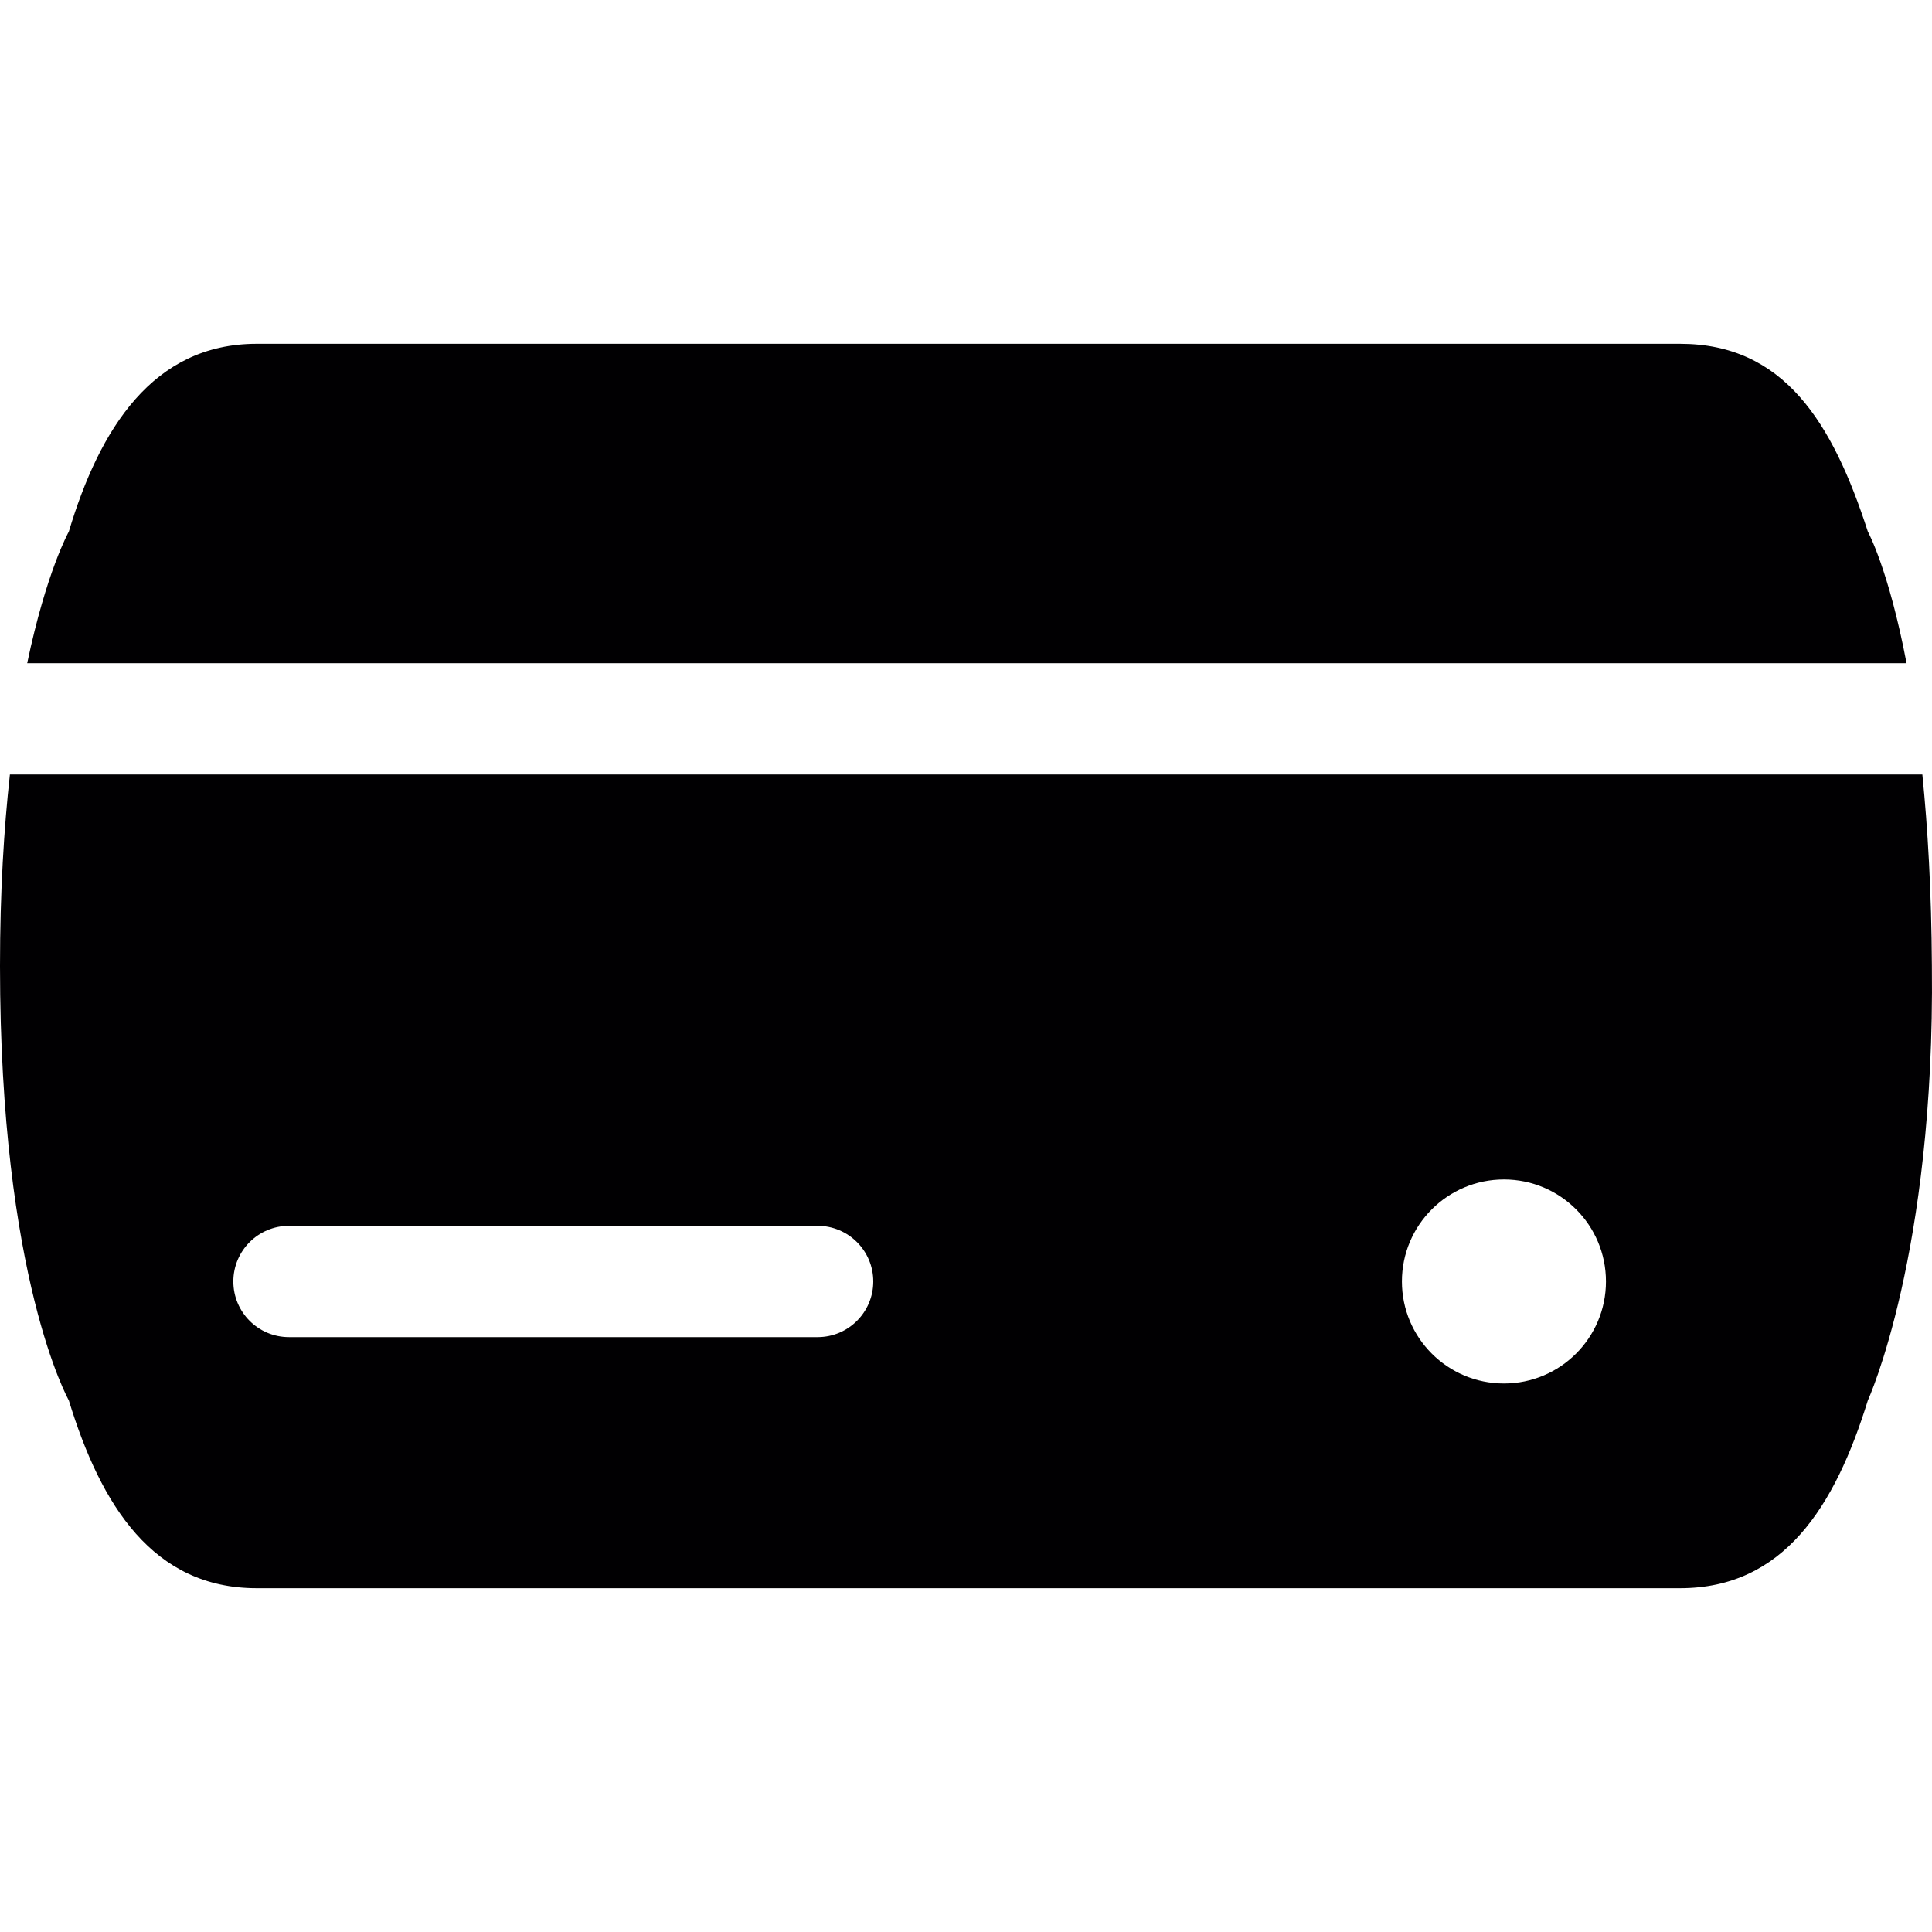
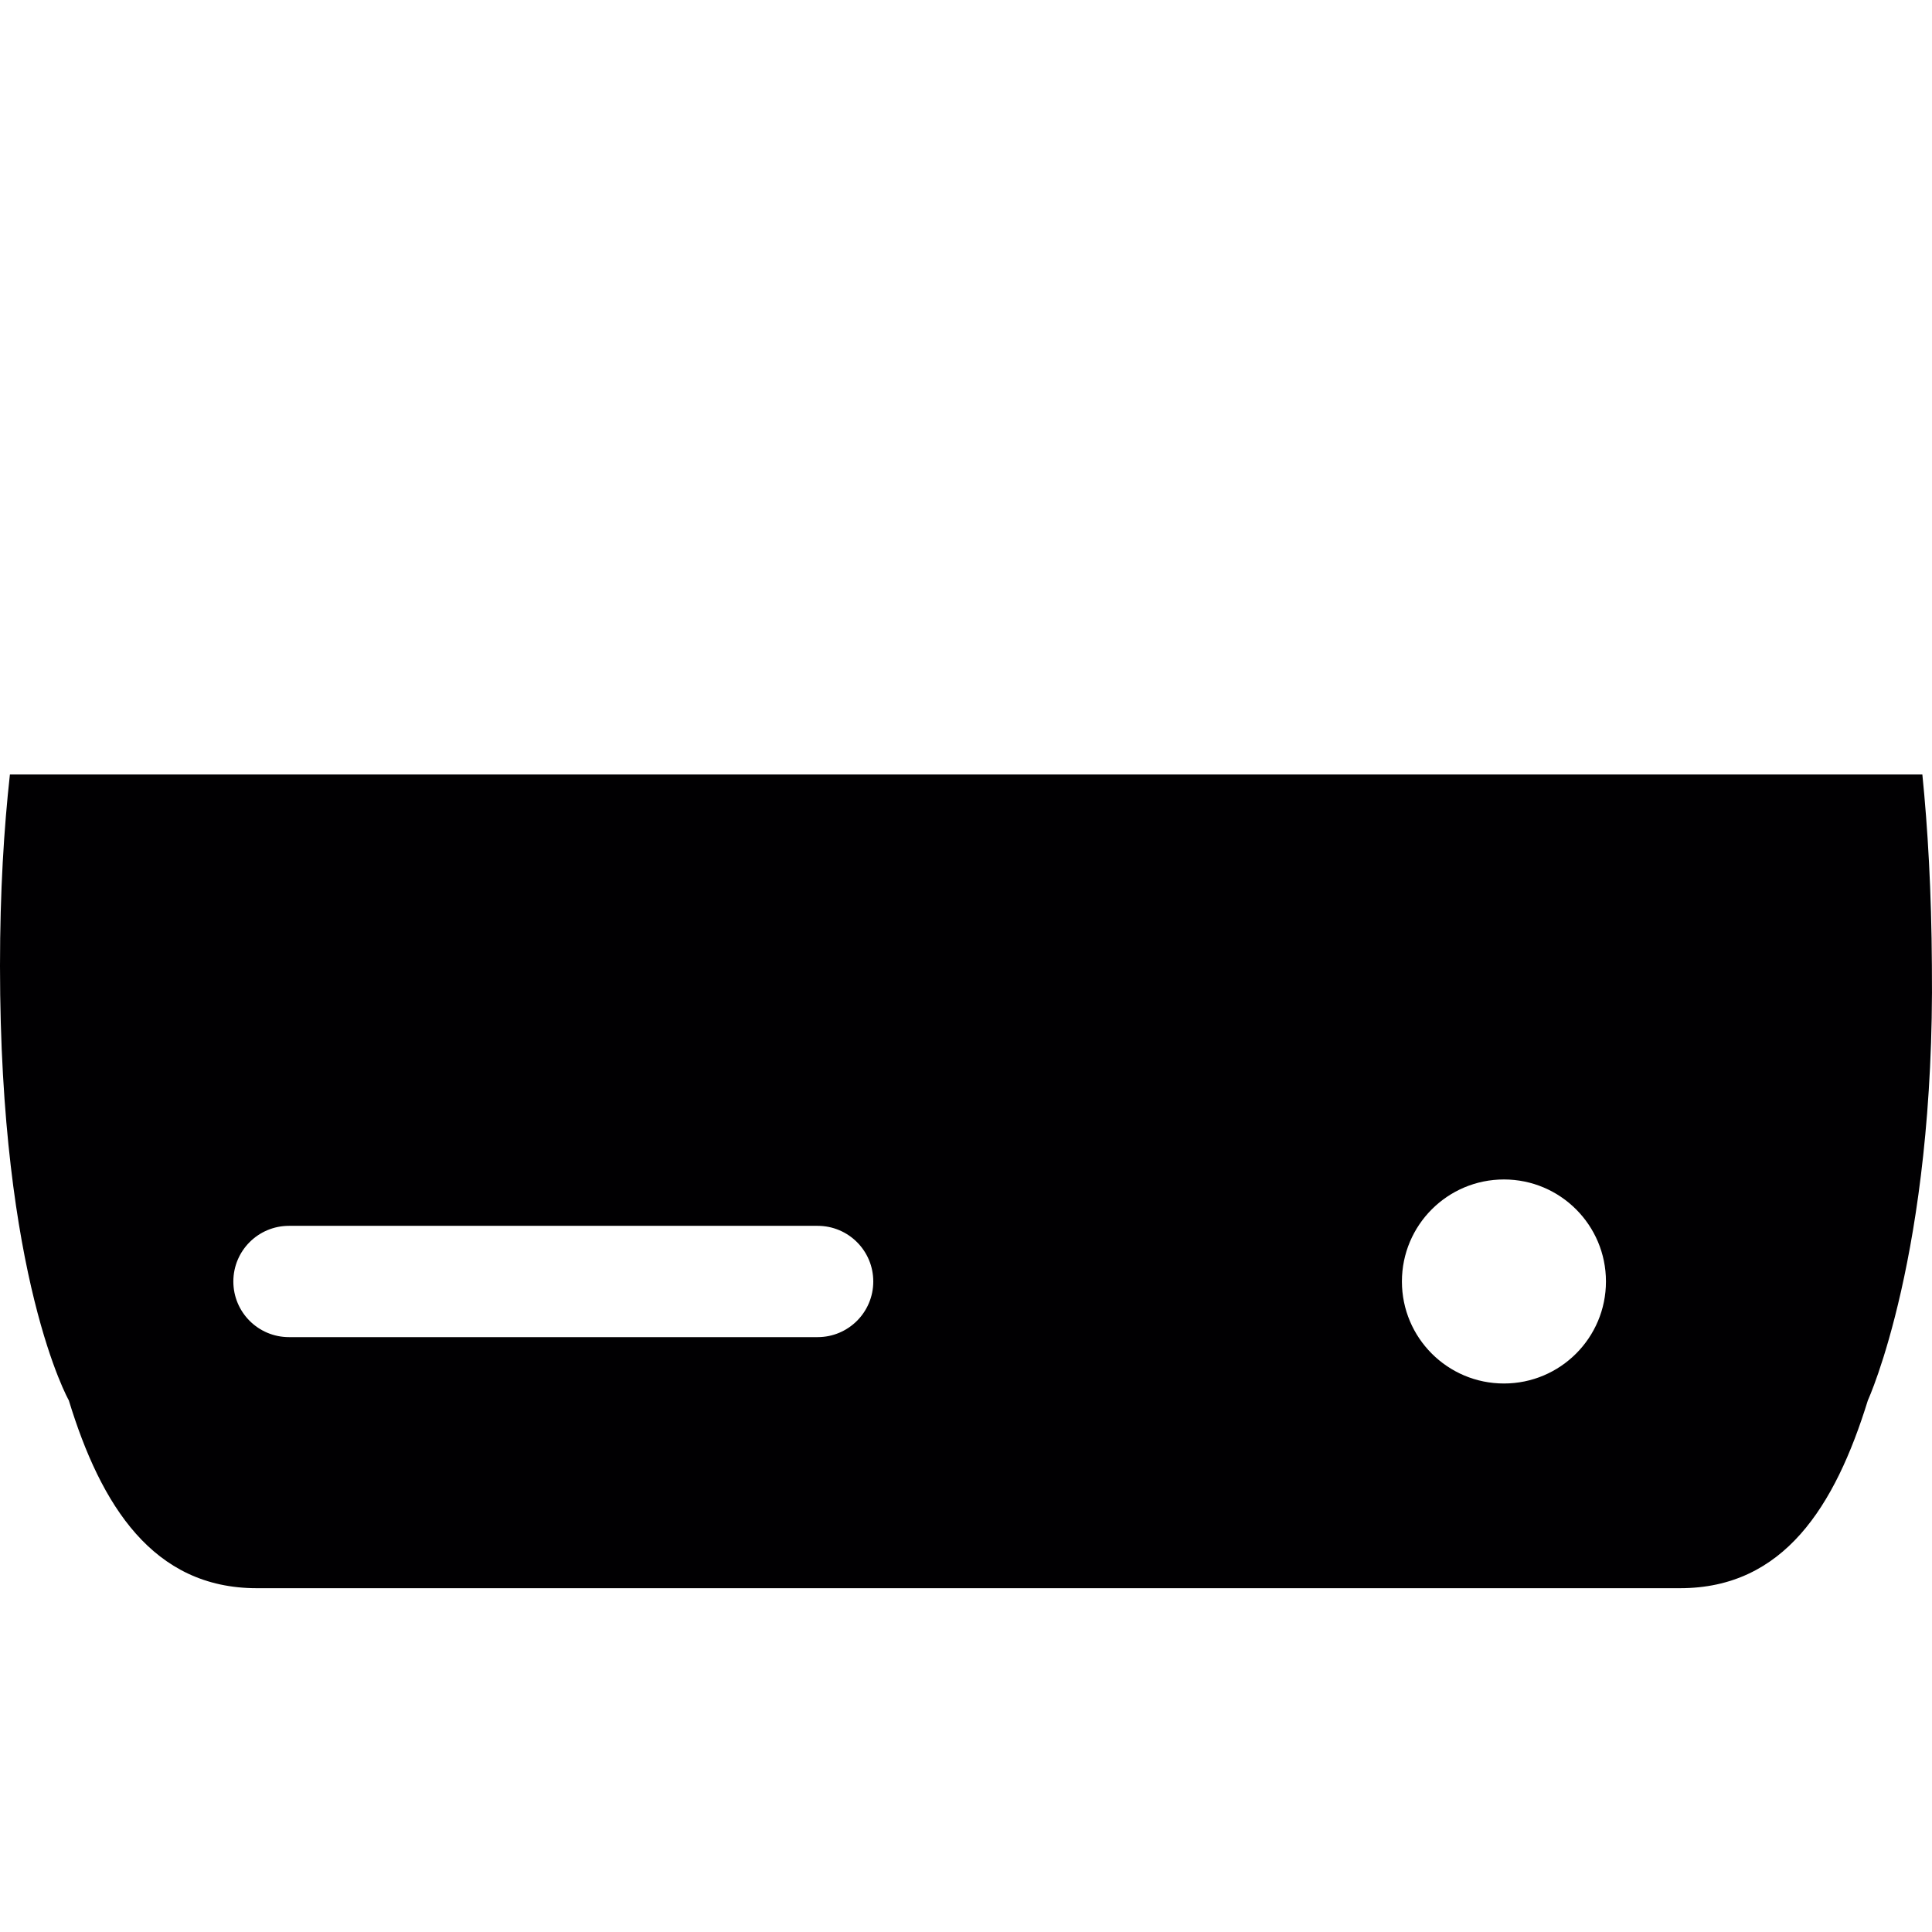
<svg xmlns="http://www.w3.org/2000/svg" height="800px" width="800px" version="1.1" id="Capa_1" viewBox="0 0 310.748 310.748" xml:space="preserve">
  <g>
-     <path style="fill:#010002;" d="M306.655,106.672c-2.876-15.09-6.223-21.164-6.223-21.164c-5.704-17.626-13.527-30.21-30.21-30.21   H41.285c-16.683,0-25.264,13.664-30.216,30.21c0,0-3.598,6.379-6.695,21.164H306.655z" />
    <path style="fill:#010002;" d="M309.197,124.573H1.593C0.638,133.213,0,143.393,0,155.374c0,50.354,11.069,69.866,11.069,69.866   c5.161,16.892,13.533,30.21,30.216,30.21h228.937c16.683,0,24.93-13.145,30.21-30.21c0,0,10.806-23.539,10.299-69.866   C310.665,143.321,310.062,133.165,309.197,124.573z M131.51,215.067H46.482c-4.947,0-8.95-4.004-8.95-8.95   c0-4.947,4.004-8.95,8.95-8.95h85.028c4.947,0,8.95,4.004,8.95,8.95C140.46,211.057,136.456,215.067,131.51,215.067z    M241.897,222.525c-9.064,0-16.409-7.345-16.409-16.409c0-9.064,7.345-16.409,16.409-16.409s16.409,7.345,16.409,16.409   C258.306,215.174,250.961,222.525,241.897,222.525z" />
  </g>
</svg>